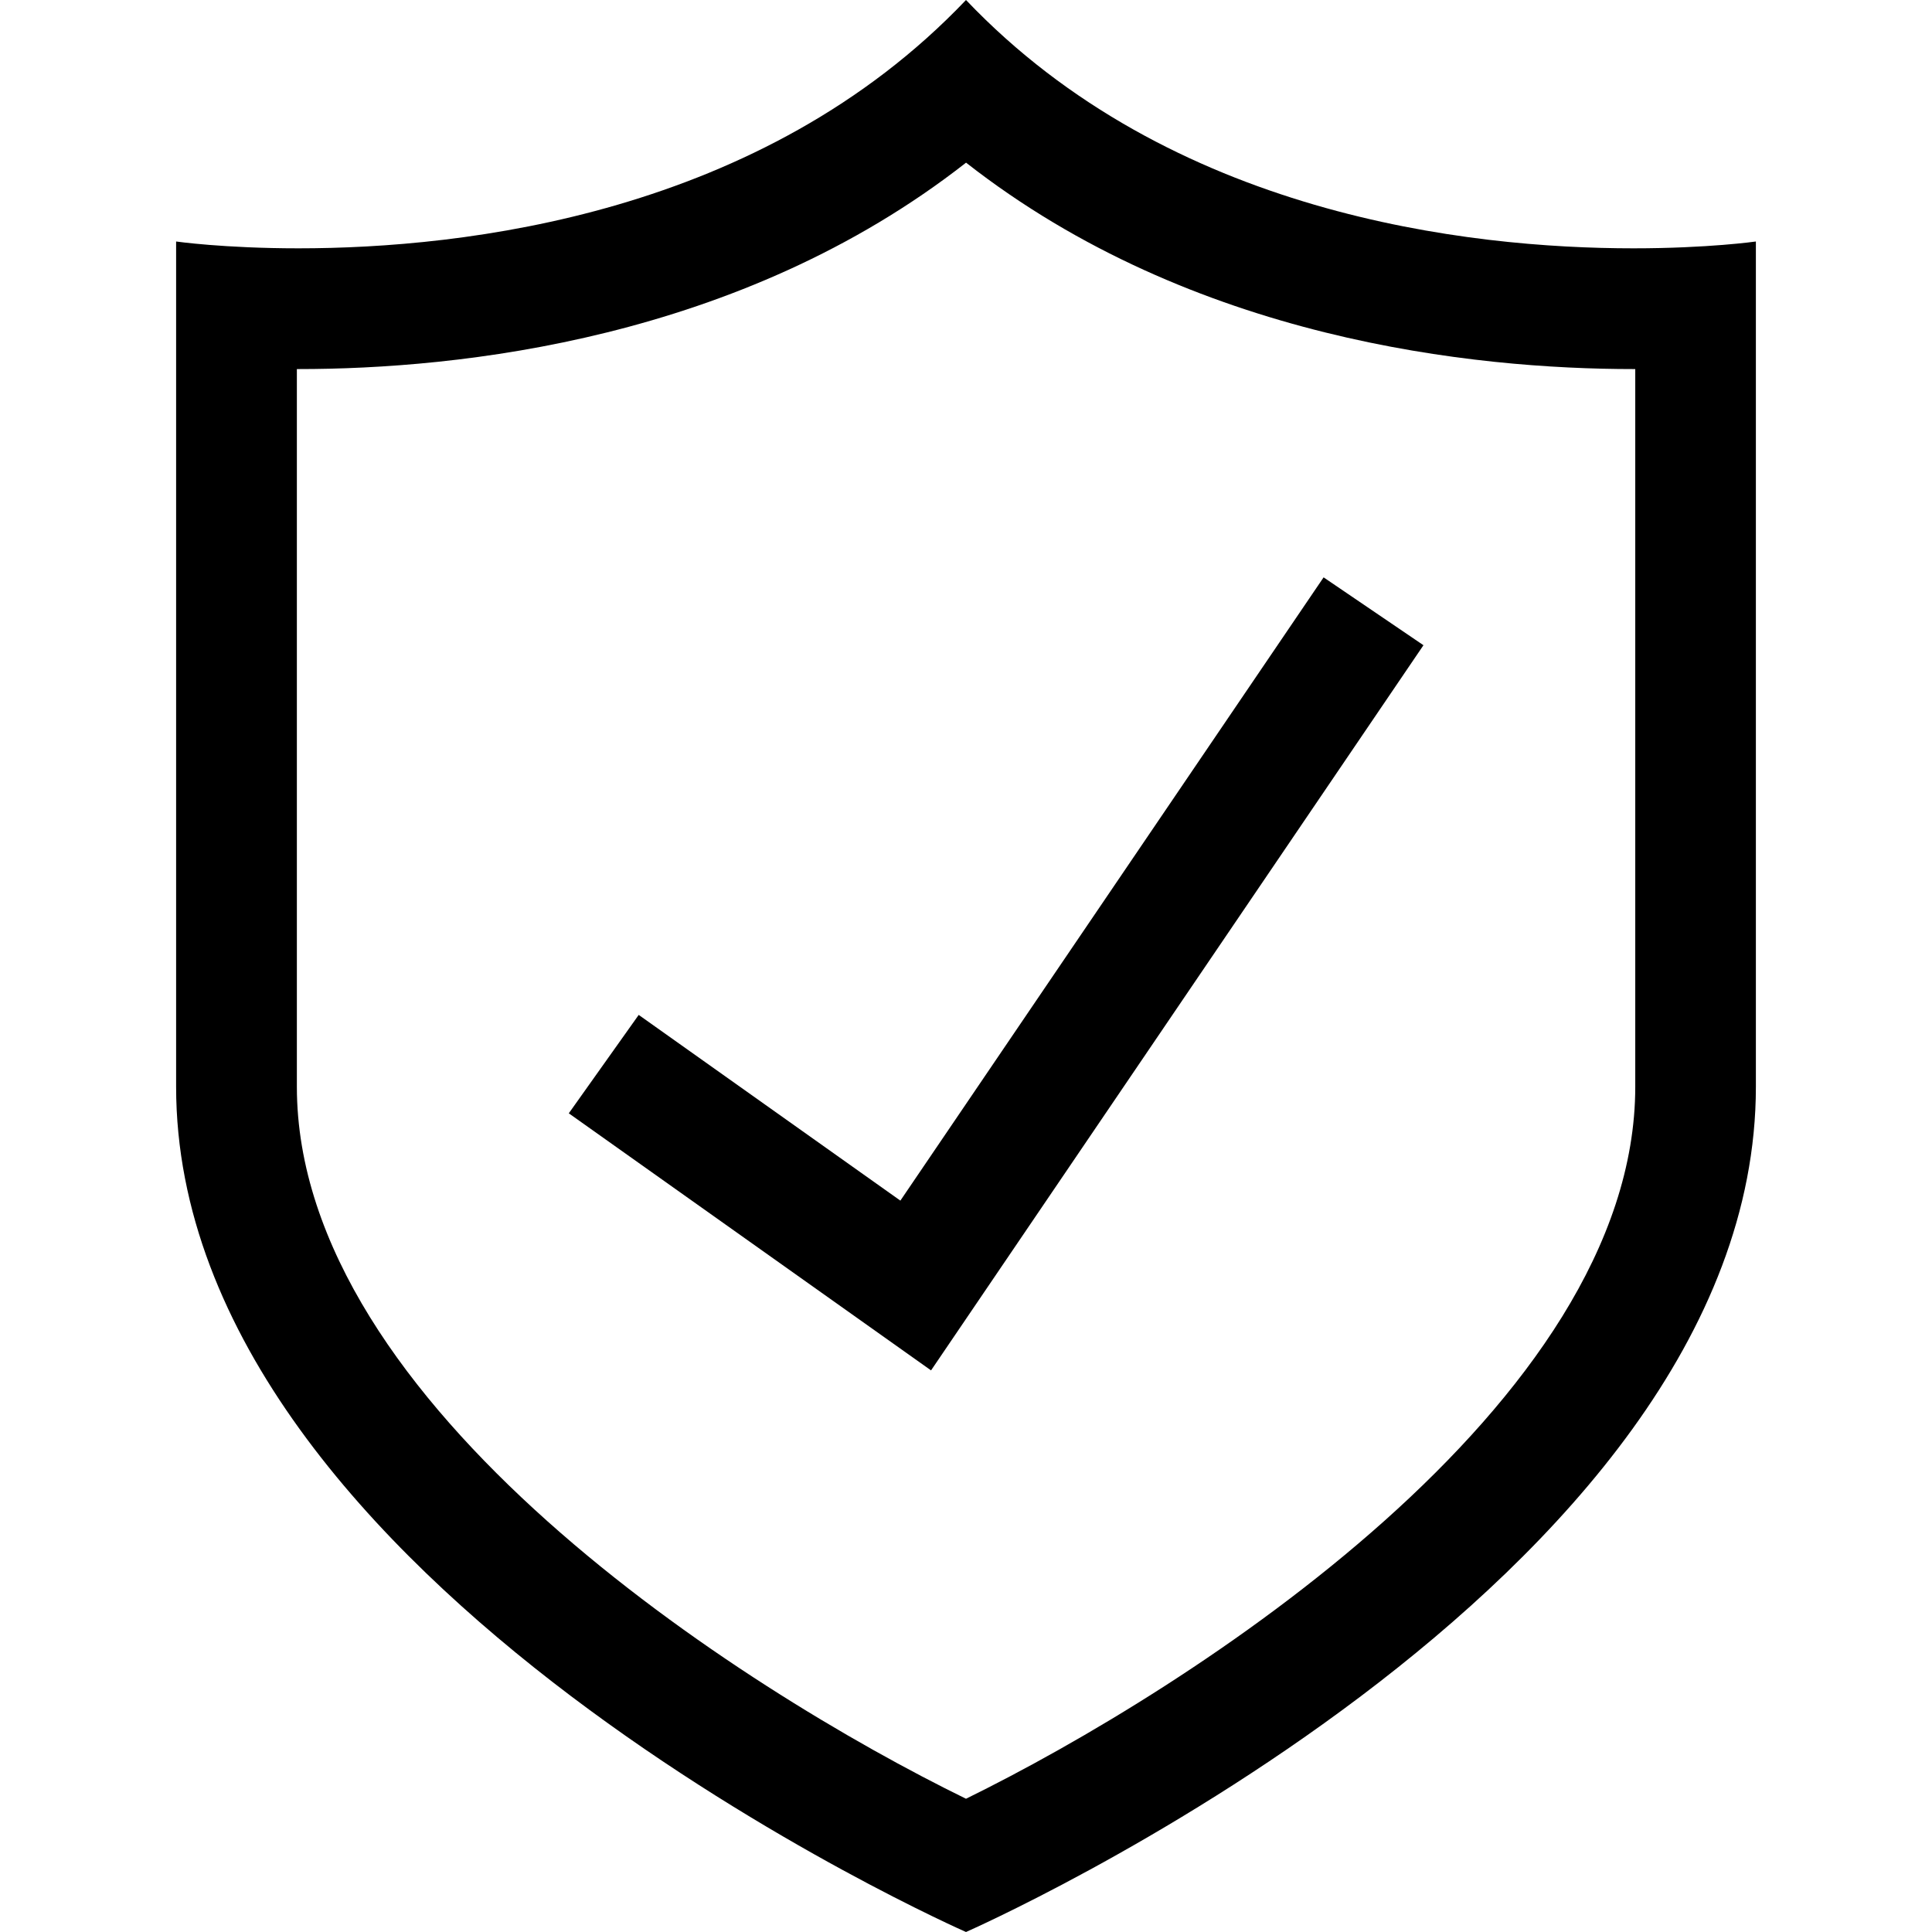
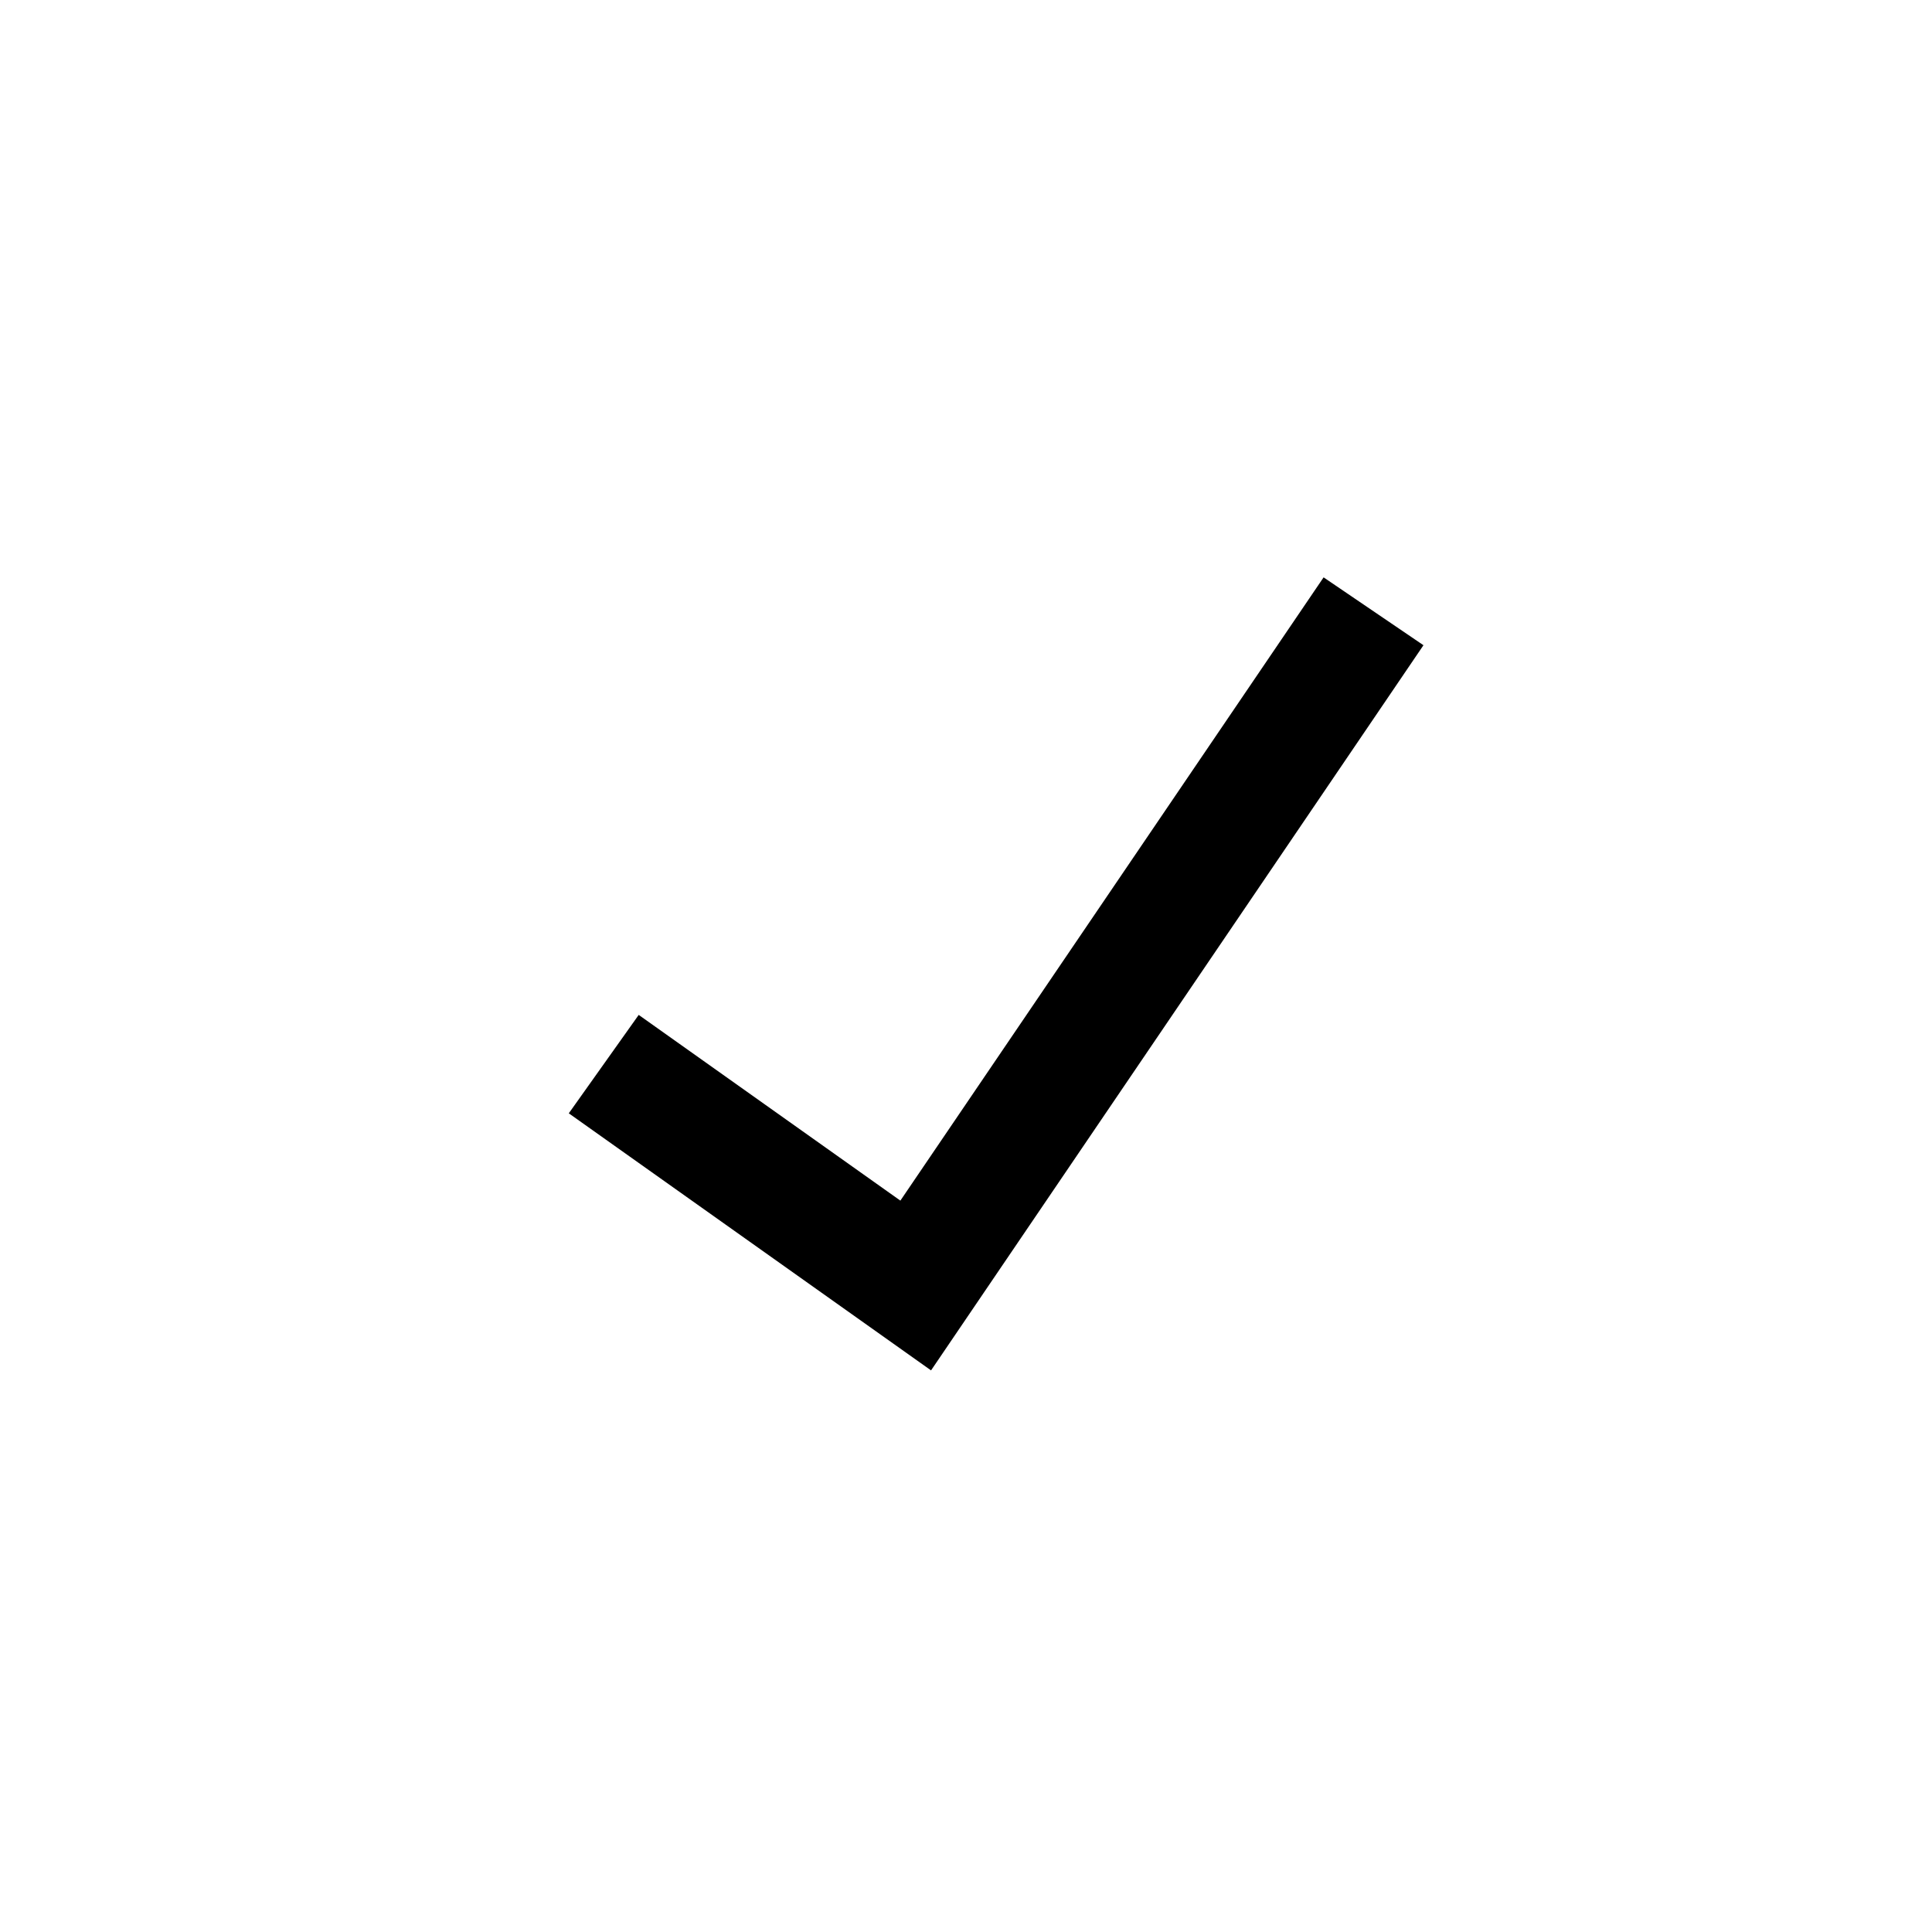
<svg xmlns="http://www.w3.org/2000/svg" fill="#000000" height="800px" width="800px" version="1.1" id="Capa_1" viewBox="0 0 490 490" xml:space="preserve">
  <g id="line_16_">
-     <path d="M245,490c0,0,200.333-88.047,200.333-214.375s0-214.375,0-214.375s-12.112,1.73-31.054,1.73   C372.354,62.98,296.863,54.497,245,0C193.137,54.497,117.661,62.98,75.705,62.98c-18.942,0-31.038-1.73-31.038-1.73   s0,88.047,0,214.375S245,490,245,490z M75.292,93.605c0.138,0,0.276,0,0.429,0c40.348,0,111.812-7.335,169.295-52.353   c57.483,45.019,128.931,52.353,169.295,52.353c0.138,0,0.276,0,0.429,0v182.02c0,80.59-112.93,152.681-169.739,180.58   c-56.855-27.807-169.708-99.73-169.708-180.58V93.605z" />
    <polygon points="361.023,163.645 335.696,146.433 228.355,304.504 161.991,257.403 144.259,282.362 236.134,347.563  " />
  </g>
</svg>